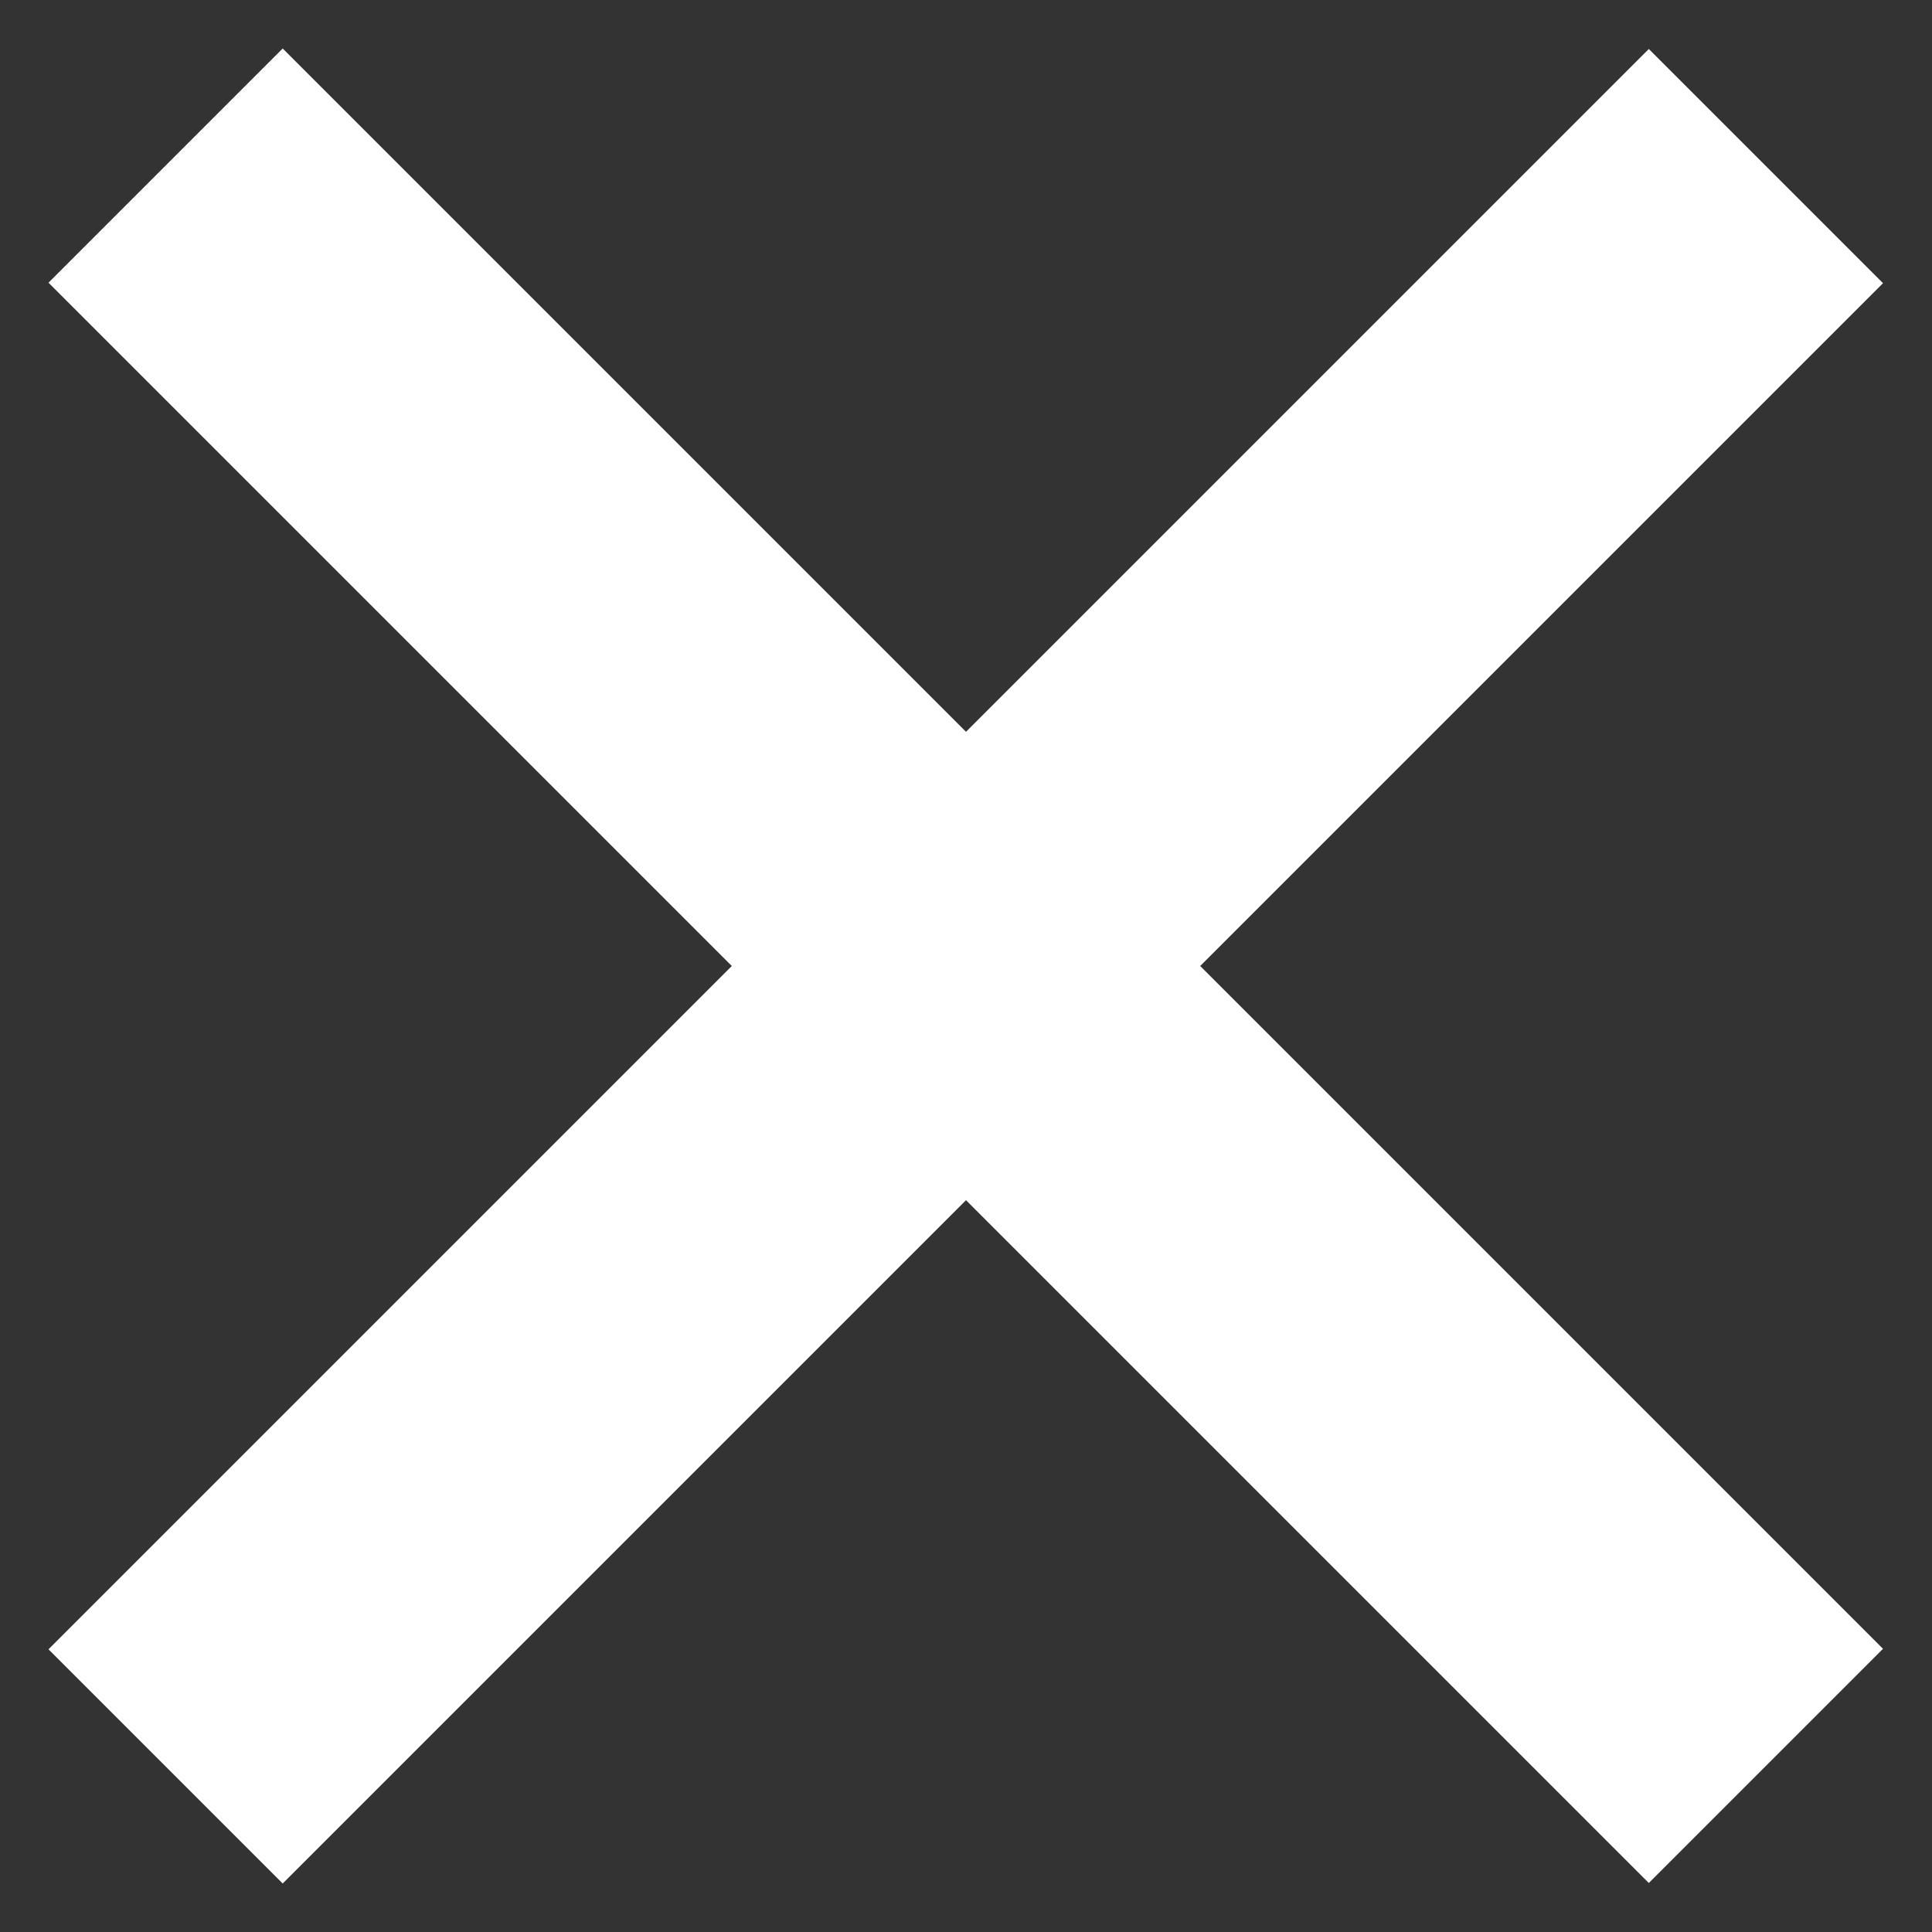
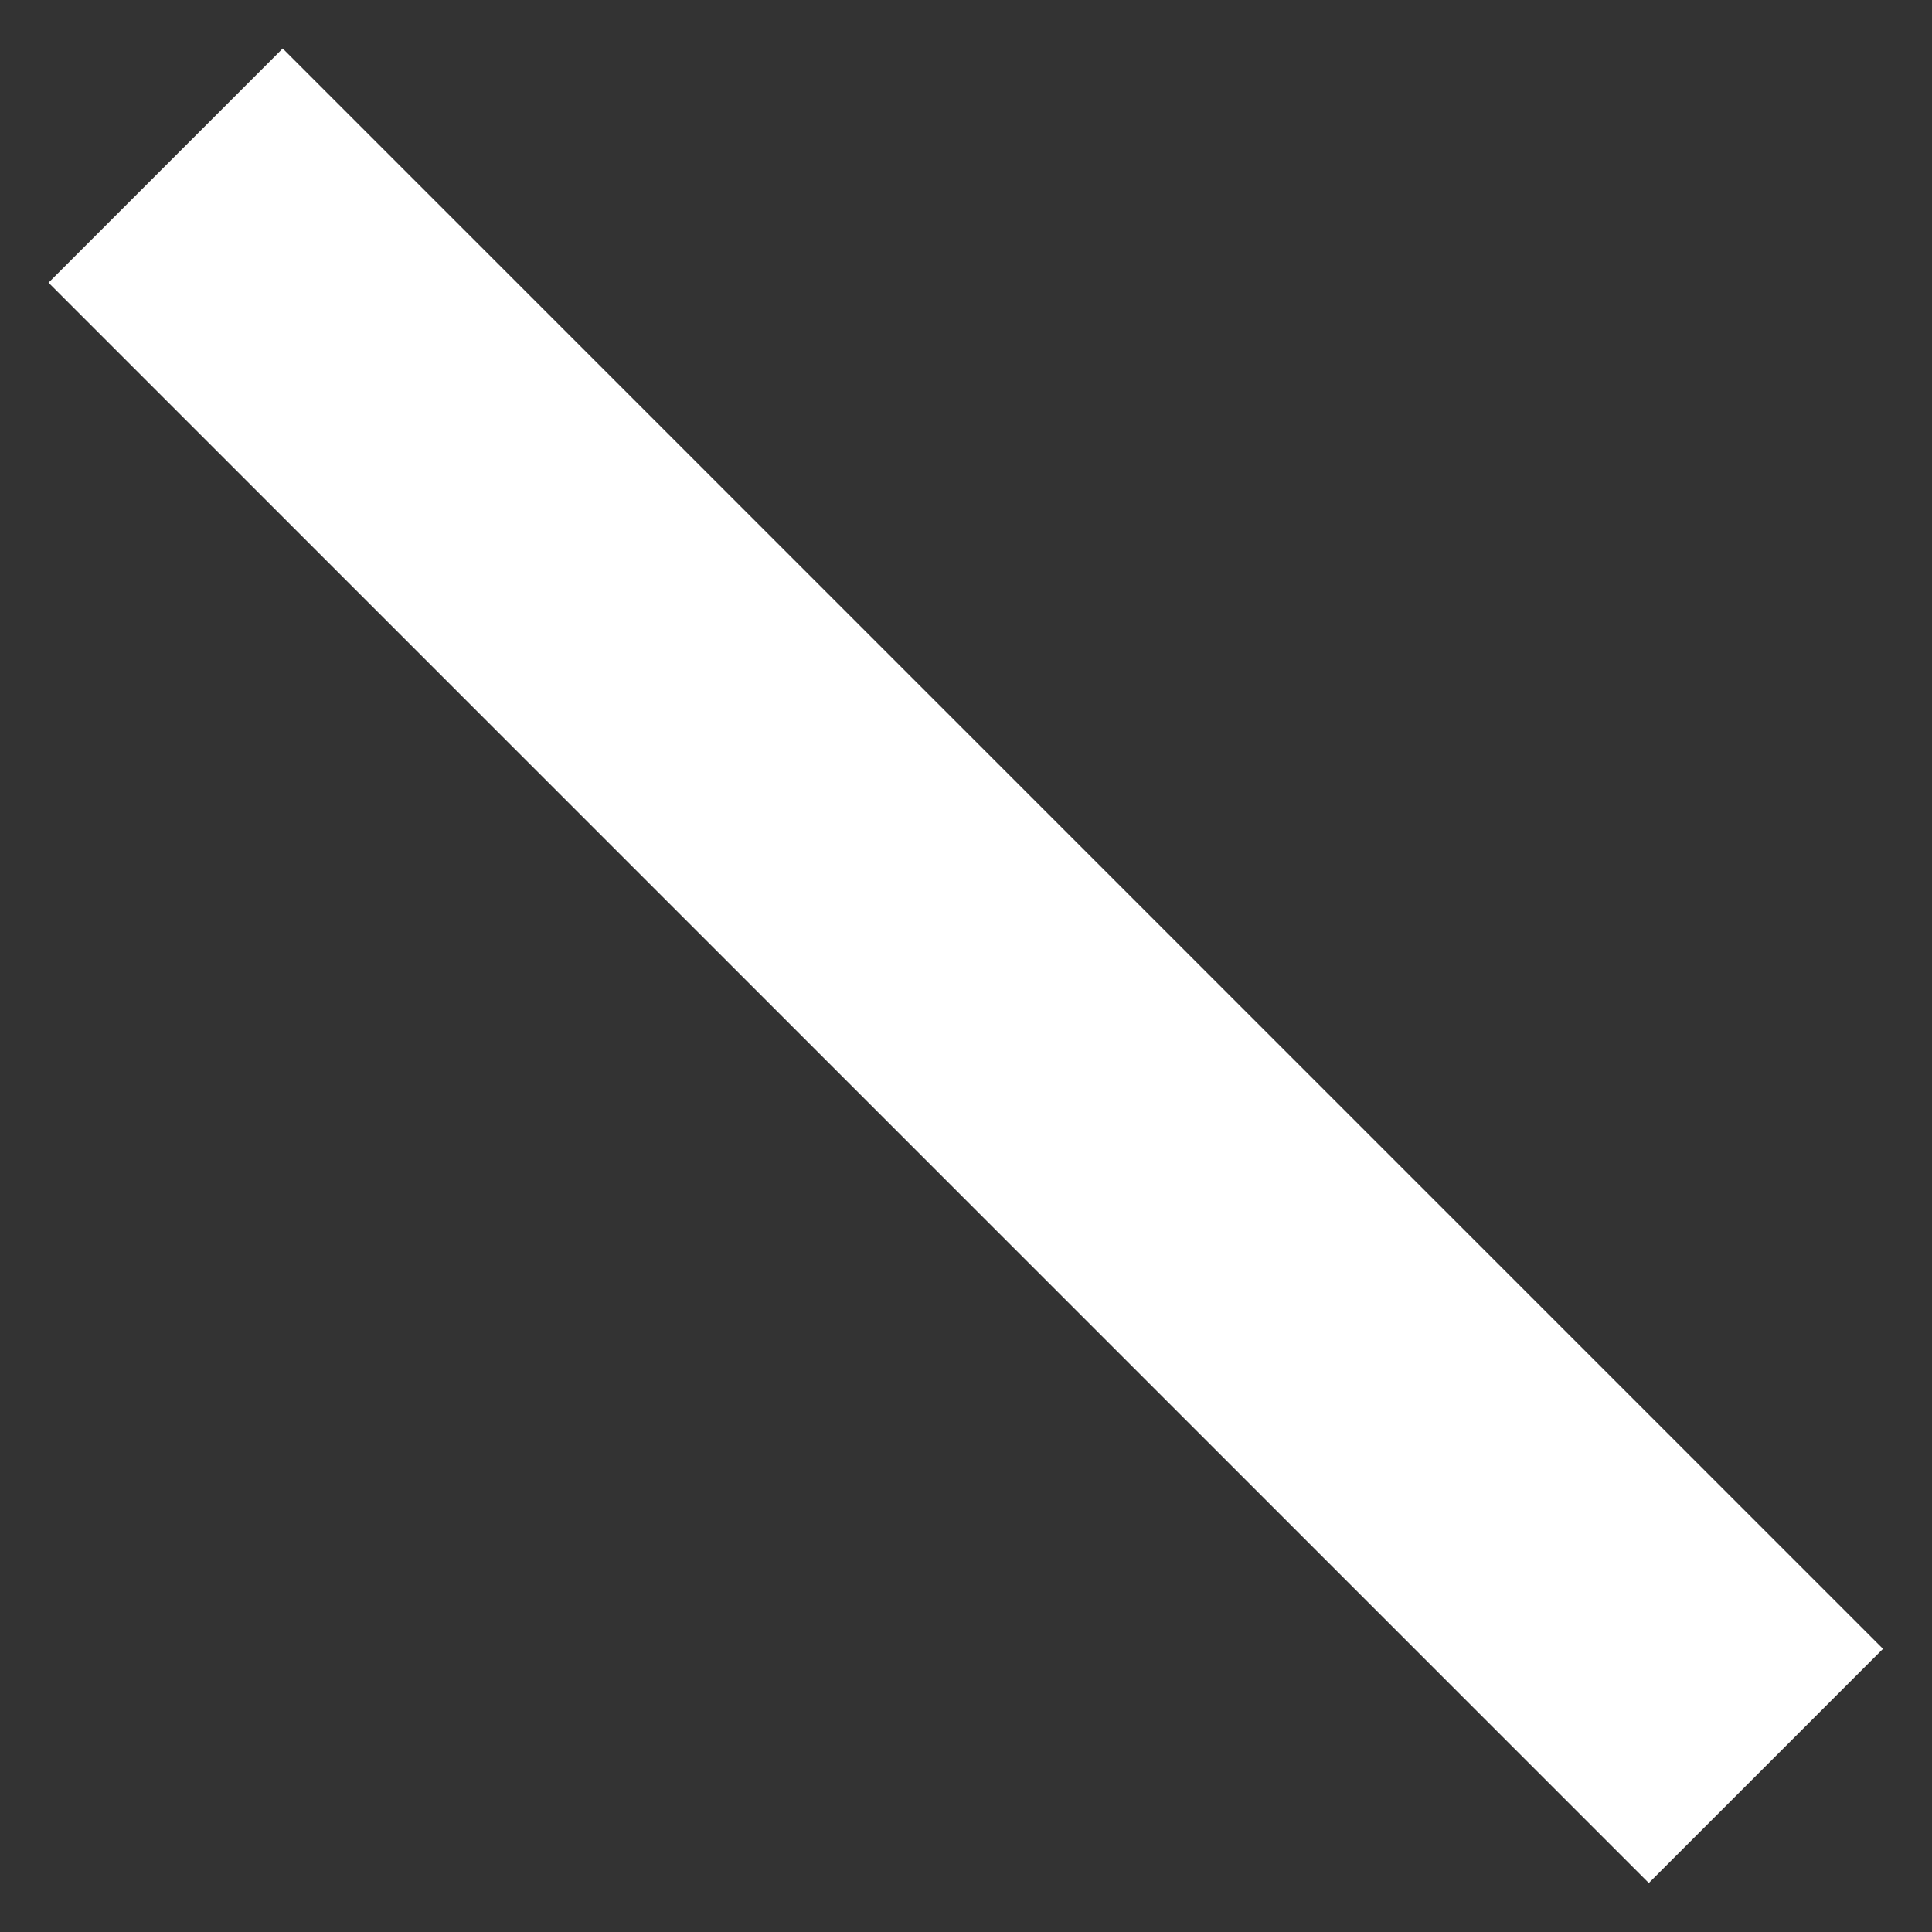
<svg xmlns="http://www.w3.org/2000/svg" width="35" height="35" viewBox="0 0 35 35" fill="none">
  <rect x="0" y="0" width="35" height="35" fill="#333333" stroke="none" />
-   <path d="M3 32L31.991 3.009" stroke="white" stroke-width="6" />
  <path d="M3 3L31.991 31.991" stroke="white" stroke-width="6" />
</svg>